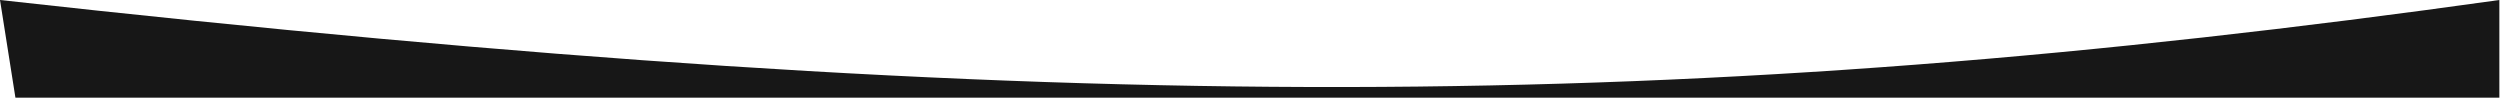
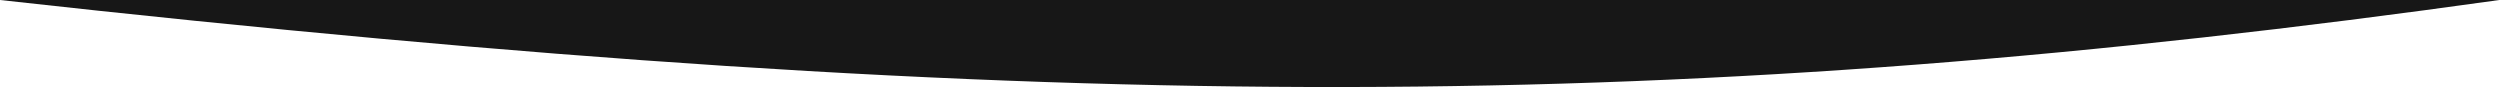
<svg xmlns="http://www.w3.org/2000/svg" width="1946" height="76" viewBox="0 0 1946 76" fill="none">
-   <path d="M1945.5 0C1314.45 88.456 828.774 92.197 0 0L12 76H1945.5V0Z" fill="#171717" />
+   <path d="M1945.5 0C1314.45 88.456 828.774 92.197 0 0H1945.5V0Z" fill="#171717" />
</svg>